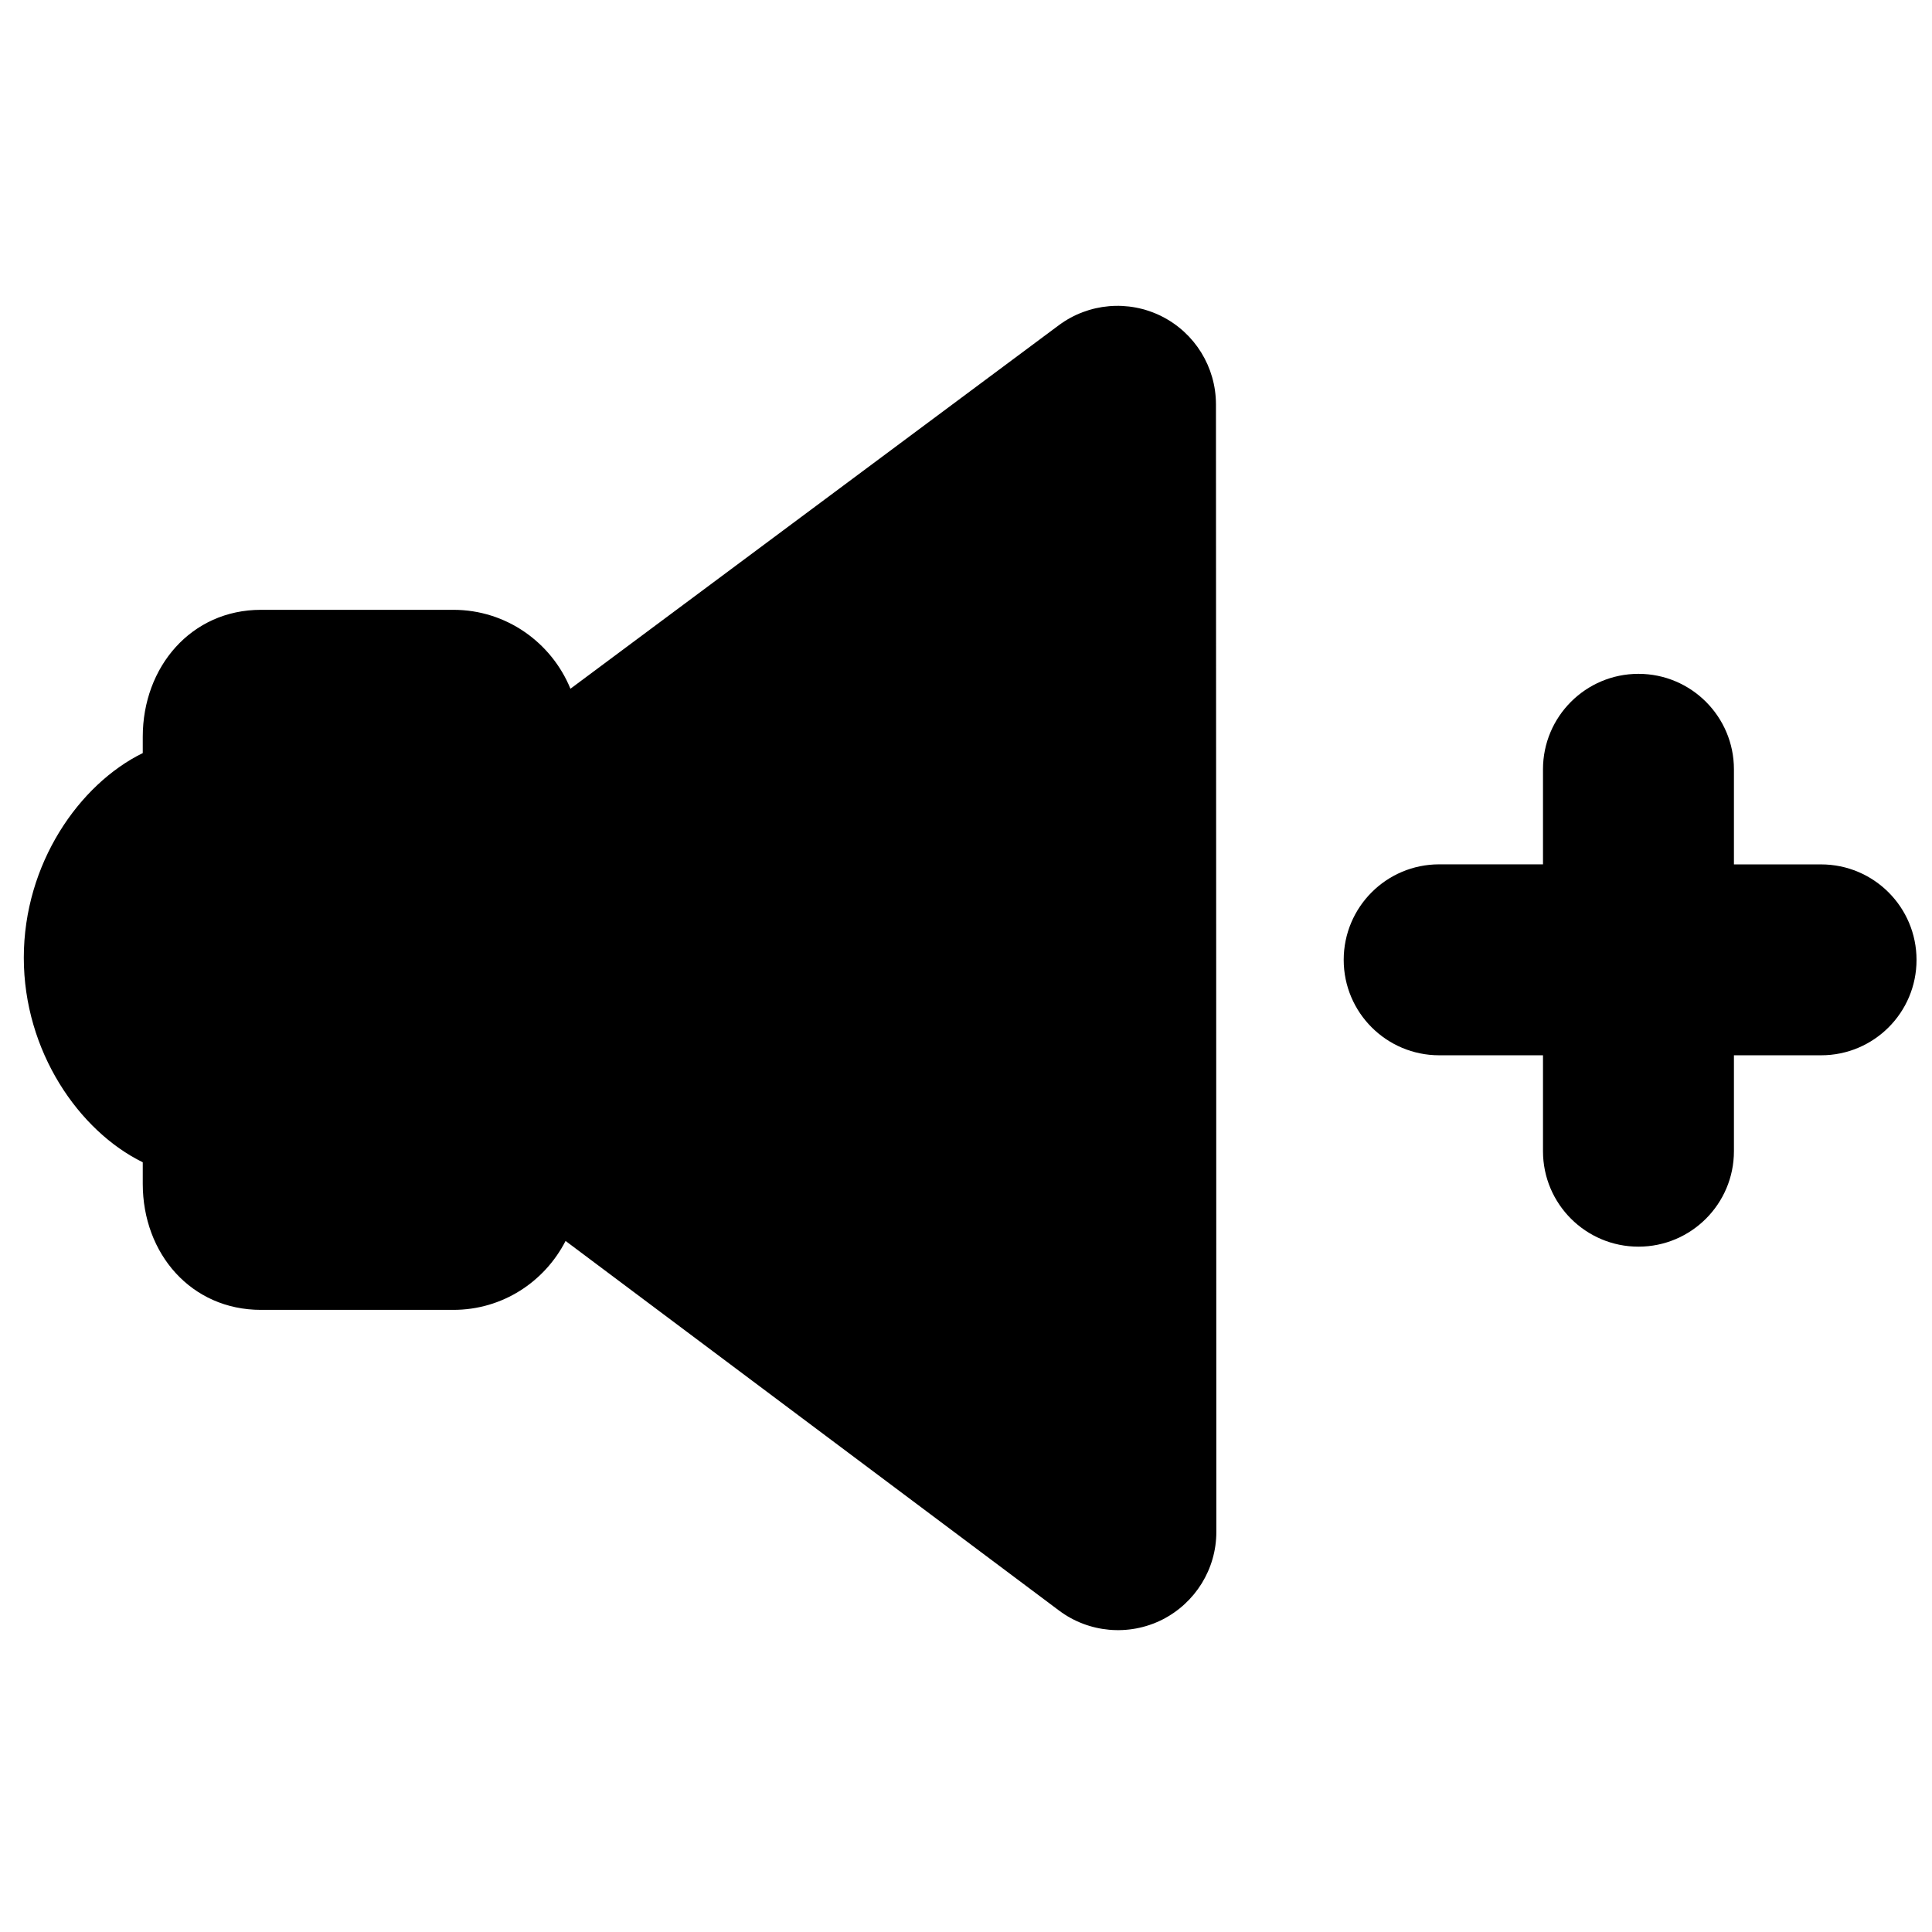
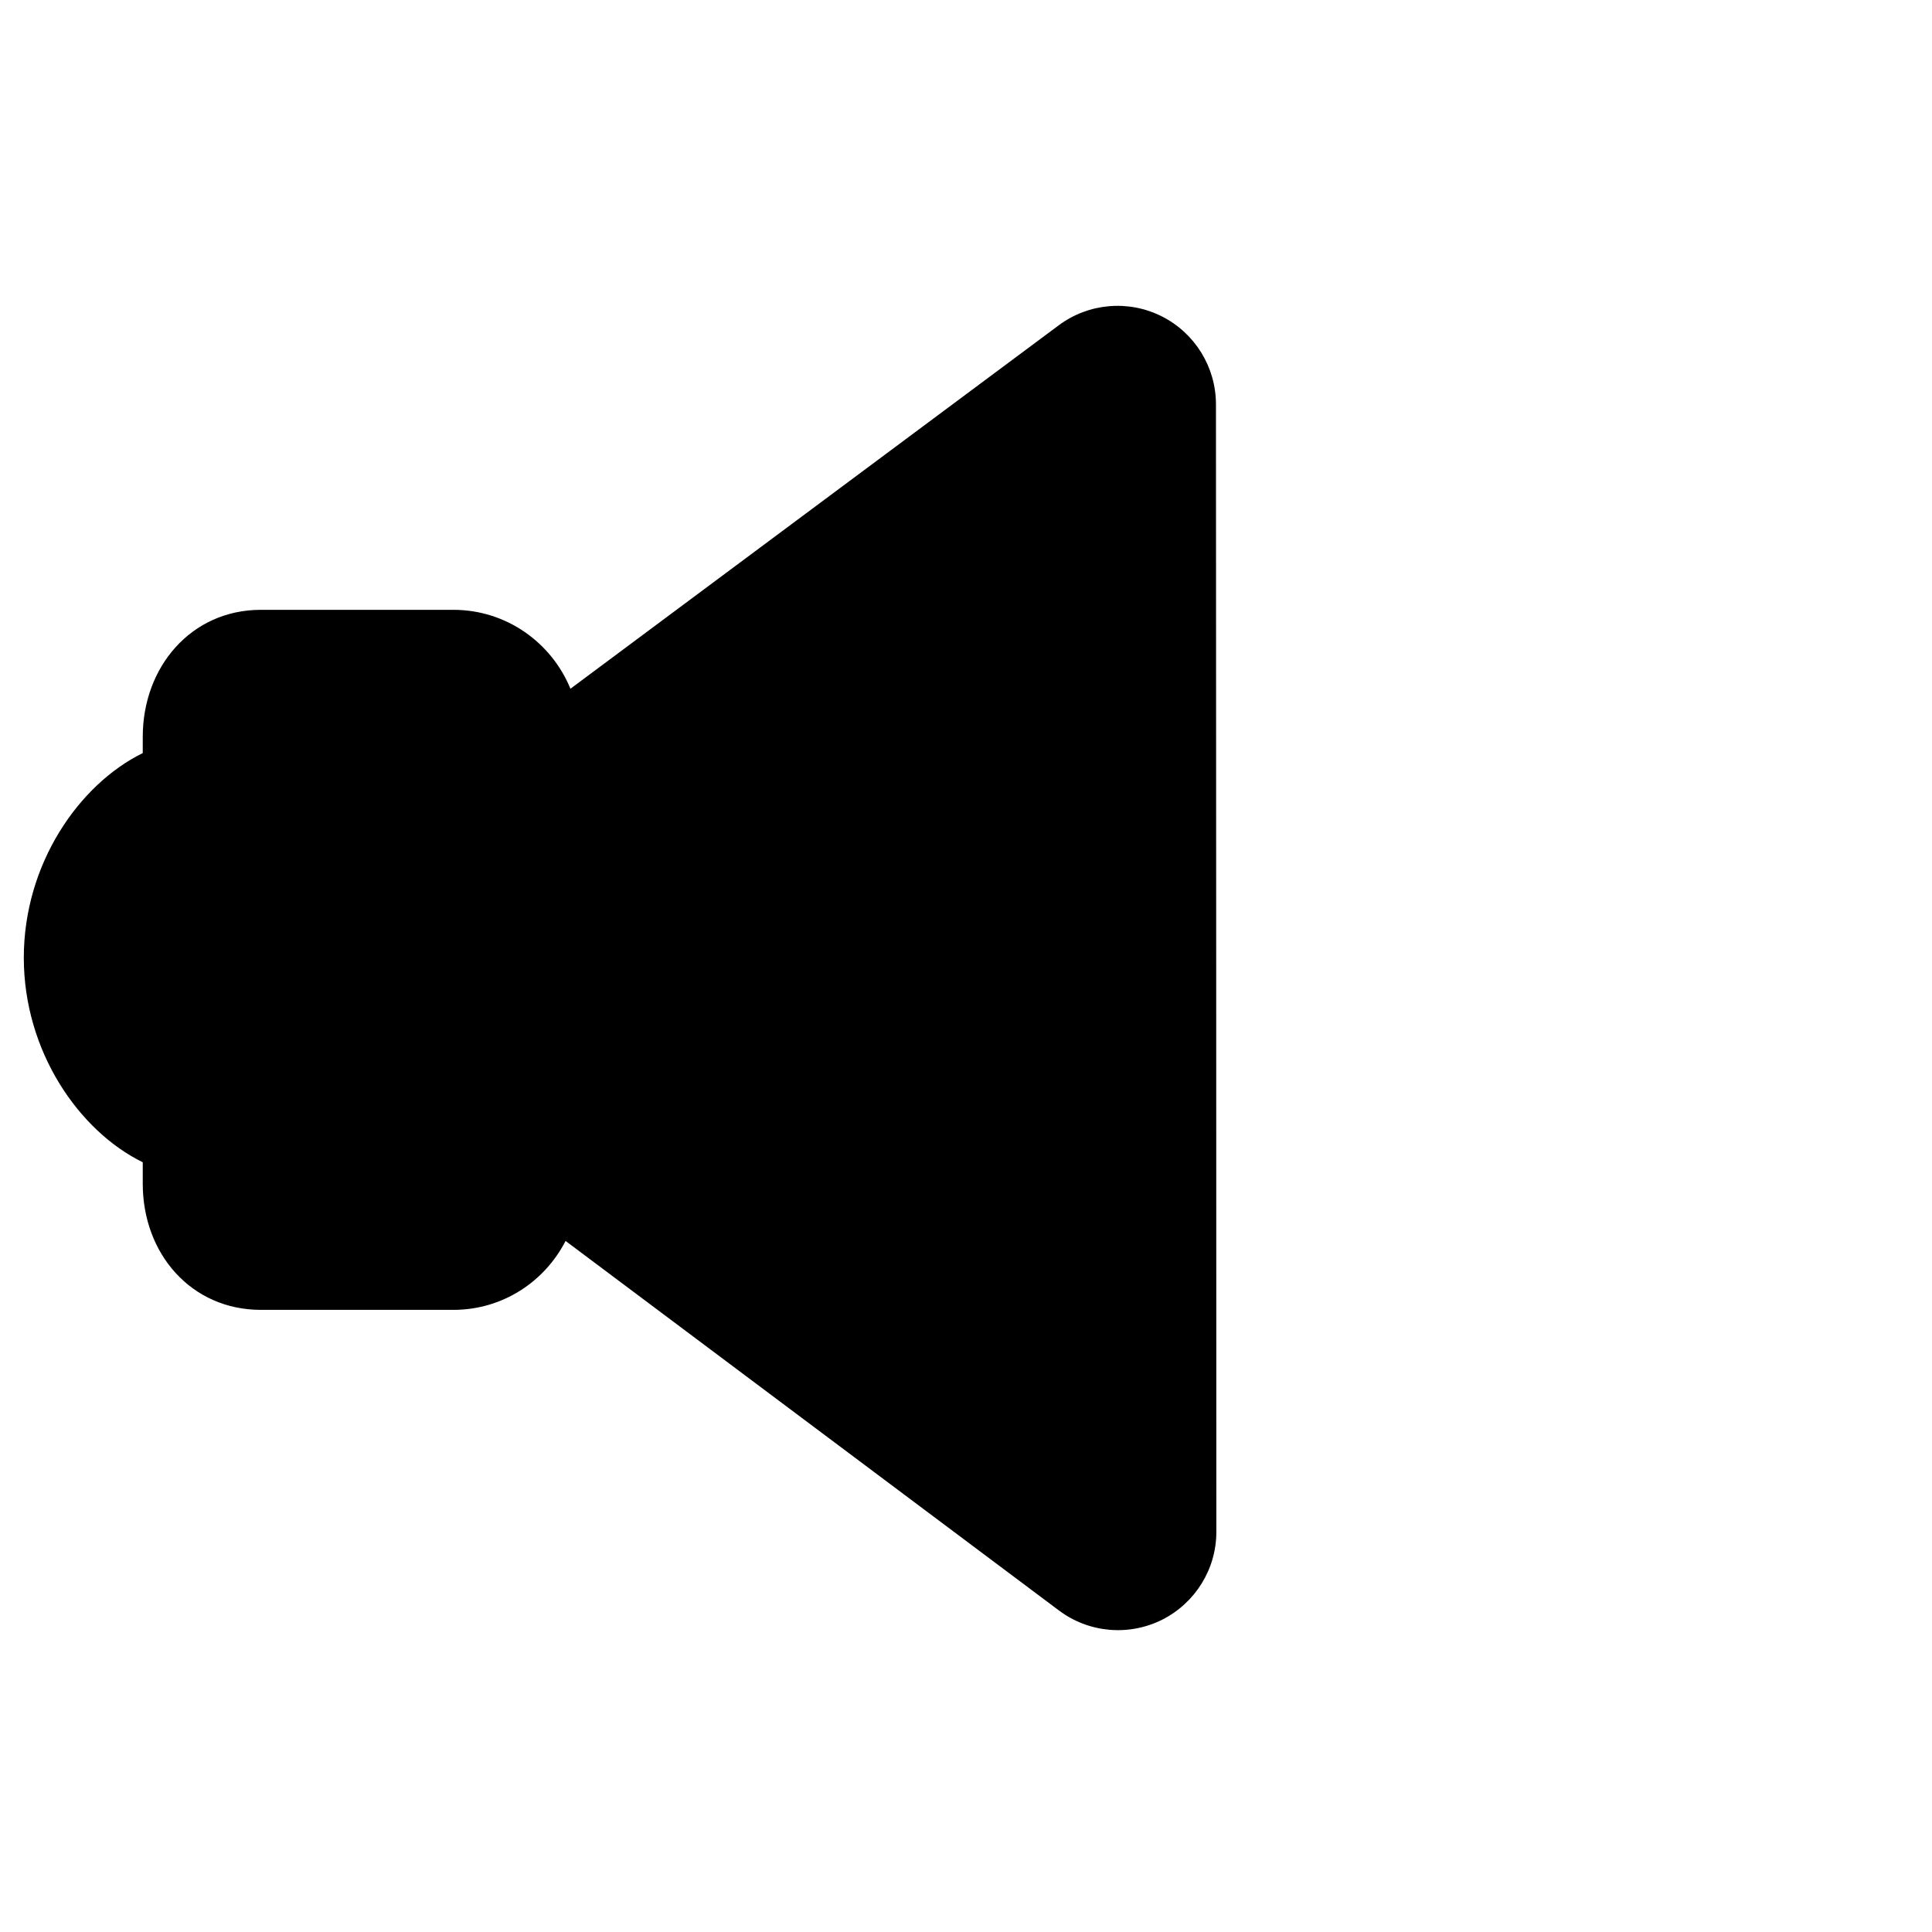
<svg xmlns="http://www.w3.org/2000/svg" width="800px" height="800px" version="1.1" viewBox="144 144 512 512">
  <defs>
    <clipPath id="a">
-       <path d="m500 322h151.9v153h-151.9z" />
-     </clipPath>
+       </clipPath>
  </defs>
  <path d="m264.16 305.61h-51.004c-18.504 0-31.324 15.148-31.324 33.648v4.316c-16.867 8.285-31.523 29.336-31.523 54.23 0 24.863 14.656 45.949 31.523 54.211v5.699c0 18.52 12.82 33.414 31.324 33.414h50.988c13.004 0 24.172-7.422 29.738-18.266l130.75 97.93c7.91 5.938 18.504 6.863 27.324 2.461 8.82-4.453 14.406-13.441 14.387-23.328-0.016-77.352-0.051-221.6-0.102-298.79-0.016-9.867-5.566-18.875-14.387-23.312-8.805-4.418-19.363-3.508-27.273 2.379l-129.41 96.32c-5.008-12.227-16.984-20.914-31.02-20.914z" />
  <g clip-path="url(#a)">
-     <path d="m651.9 398.39c0-14-11.336-25.316-25.301-25.316h-23.09v-25.199c0-13.965-11.336-25.301-25.301-25.301-13.969 0-25.301 11.336-25.301 25.301v25.184h-27.512c-13.965 0-25.301 11.316-25.301 25.316 0 13.965 11.336 25.285 25.301 25.285h27.512v25.418c0 13.965 11.336 25.301 25.301 25.301 13.965 0 25.301-11.336 25.301-25.301v-25.418h23.09c13.969 0.016 25.301-11.301 25.301-25.27z" />
-   </g>
+     </g>
</svg>